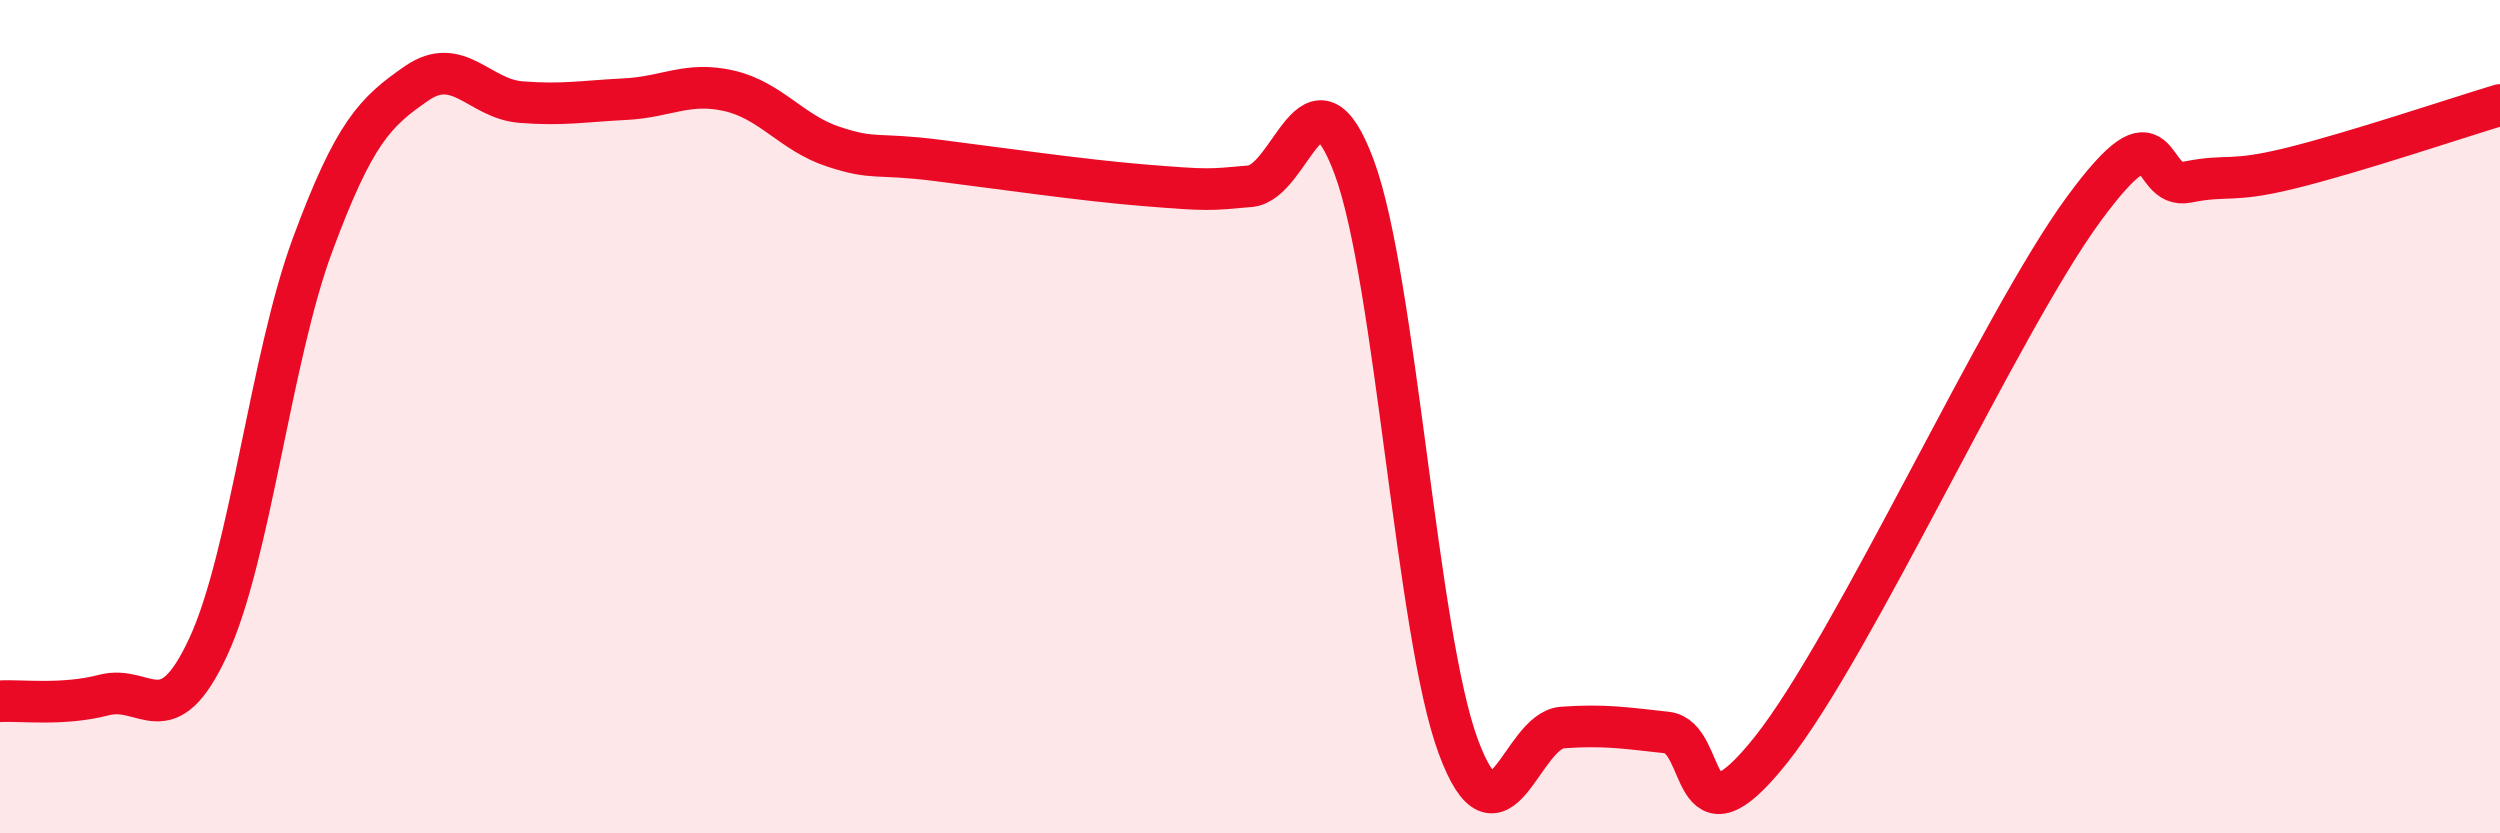
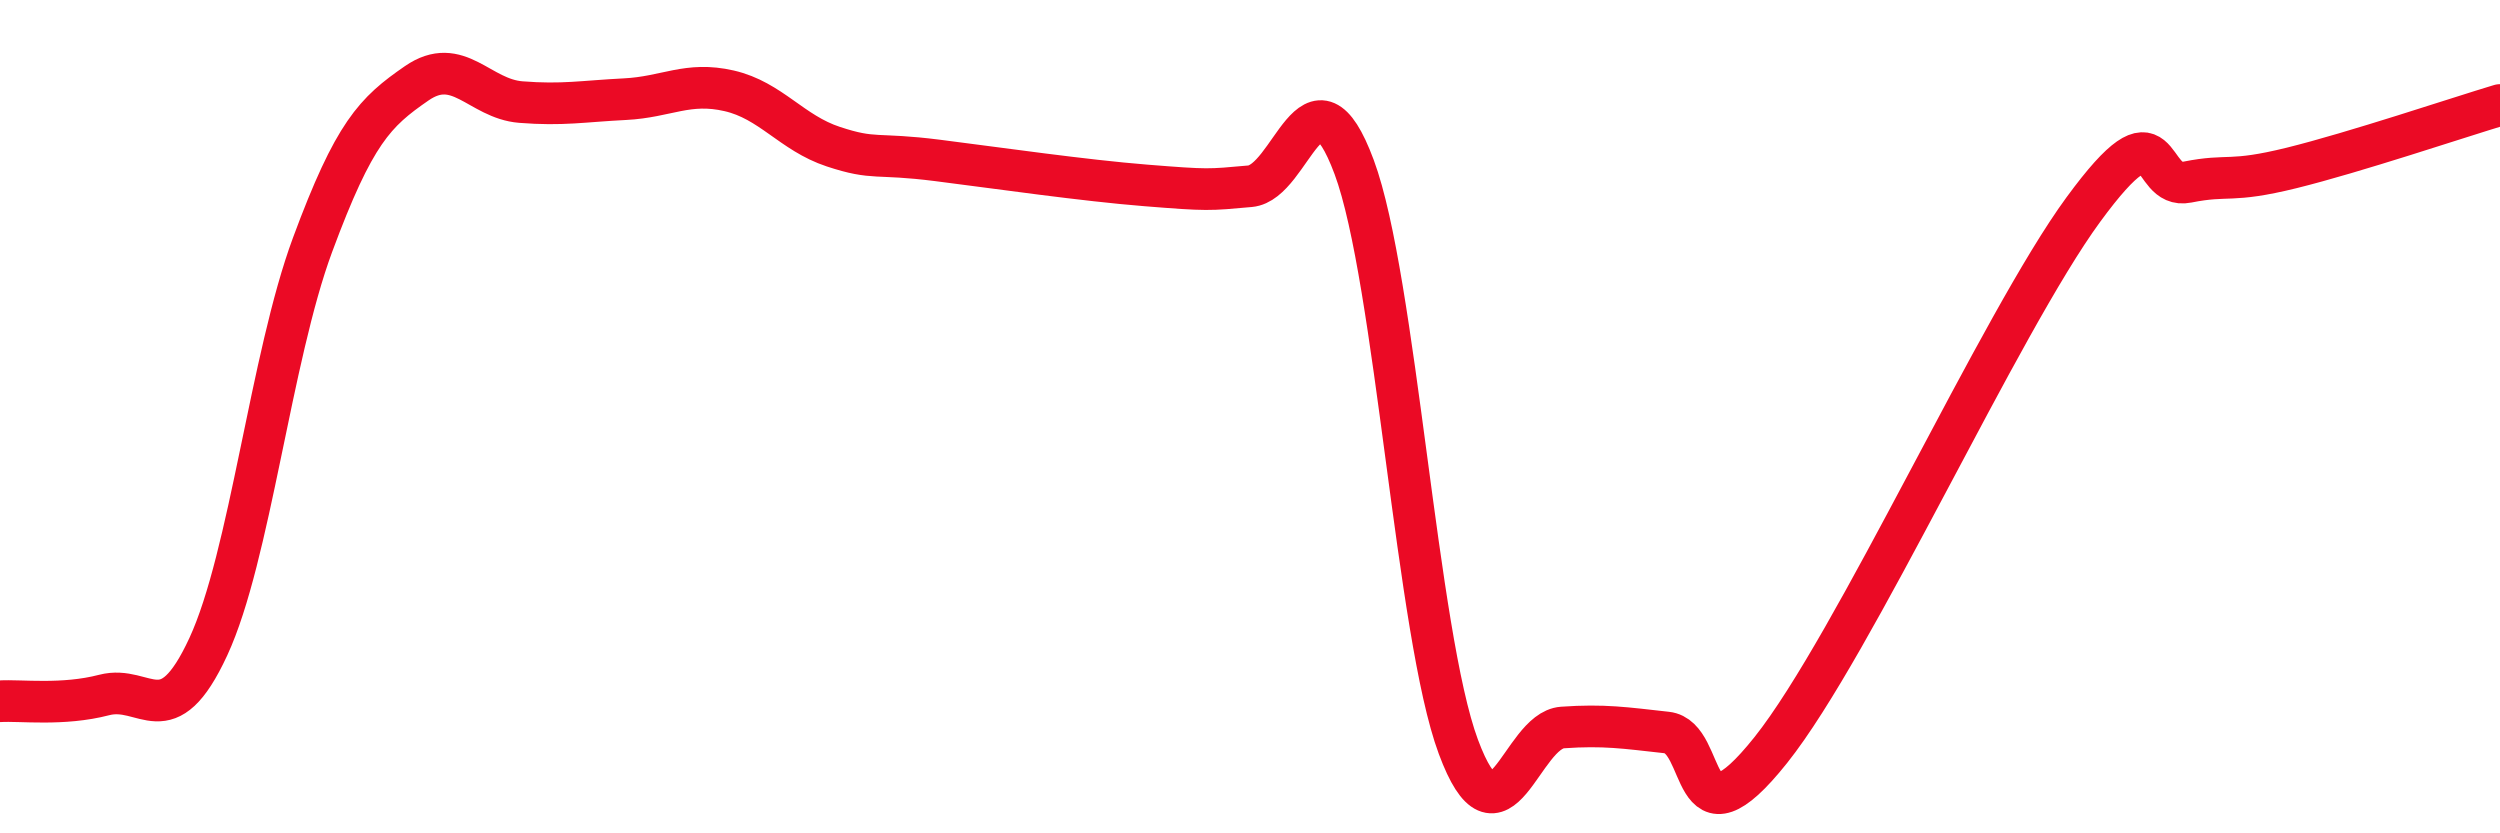
<svg xmlns="http://www.w3.org/2000/svg" width="60" height="20" viewBox="0 0 60 20">
-   <path d="M 0,16.83 C 0.5,16.8 1.5,16.94 2.5,16.68 C 3.5,16.42 4,17.68 5,15.52 C 6,13.36 6.5,8.58 7.5,5.88 C 8.5,3.18 9,2.69 10,2 C 11,1.31 11.5,2.37 12.5,2.45 C 13.5,2.53 14,2.43 15,2.38 C 16,2.33 16.5,1.95 17.5,2.18 C 18.5,2.41 19,3.19 20,3.52 C 21,3.85 21,3.66 22.5,3.85 C 24,4.04 26,4.33 27.5,4.45 C 29,4.57 29,4.56 30,4.47 C 31,4.38 31.5,1.32 32.5,4.01 C 33.5,6.7 34,15.23 35,17.92 C 36,20.61 36.5,17.53 37.5,17.46 C 38.5,17.39 39,17.47 40,17.58 C 41,17.69 40.5,20.51 42.5,18 C 44.5,15.49 48,7.76 50,5.03 C 52,2.3 51.5,4.57 52.5,4.37 C 53.5,4.17 53.5,4.4 55,4.03 C 56.5,3.66 59,2.82 60,2.52L60 20L0 20Z" fill="#EB0A25" opacity="0.1" stroke-linecap="round" stroke-linejoin="round" />
  <path d="M 0,16.83 C 0.5,16.8 1.5,16.94 2.5,16.68 C 3.5,16.42 4,17.68 5,15.52 C 6,13.36 6.5,8.58 7.5,5.88 C 8.5,3.18 9,2.69 10,2 C 11,1.31 11.5,2.37 12.5,2.45 C 13.5,2.53 14,2.43 15,2.38 C 16,2.33 16.5,1.95 17.5,2.18 C 18.5,2.41 19,3.19 20,3.52 C 21,3.85 21,3.66 22.5,3.85 C 24,4.04 26,4.33 27.5,4.45 C 29,4.57 29,4.56 30,4.47 C 31,4.38 31.5,1.32 32.5,4.01 C 33.5,6.7 34,15.23 35,17.92 C 36,20.61 36.5,17.53 37.5,17.46 C 38.5,17.39 39,17.47 40,17.58 C 41,17.69 40.5,20.51 42.5,18 C 44.5,15.49 48,7.76 50,5.03 C 52,2.3 51.5,4.57 52.5,4.37 C 53.5,4.17 53.5,4.4 55,4.03 C 56.5,3.66 59,2.82 60,2.52" stroke="#EB0A25" stroke-width="1" fill="none" stroke-linecap="round" stroke-linejoin="round" />
</svg>